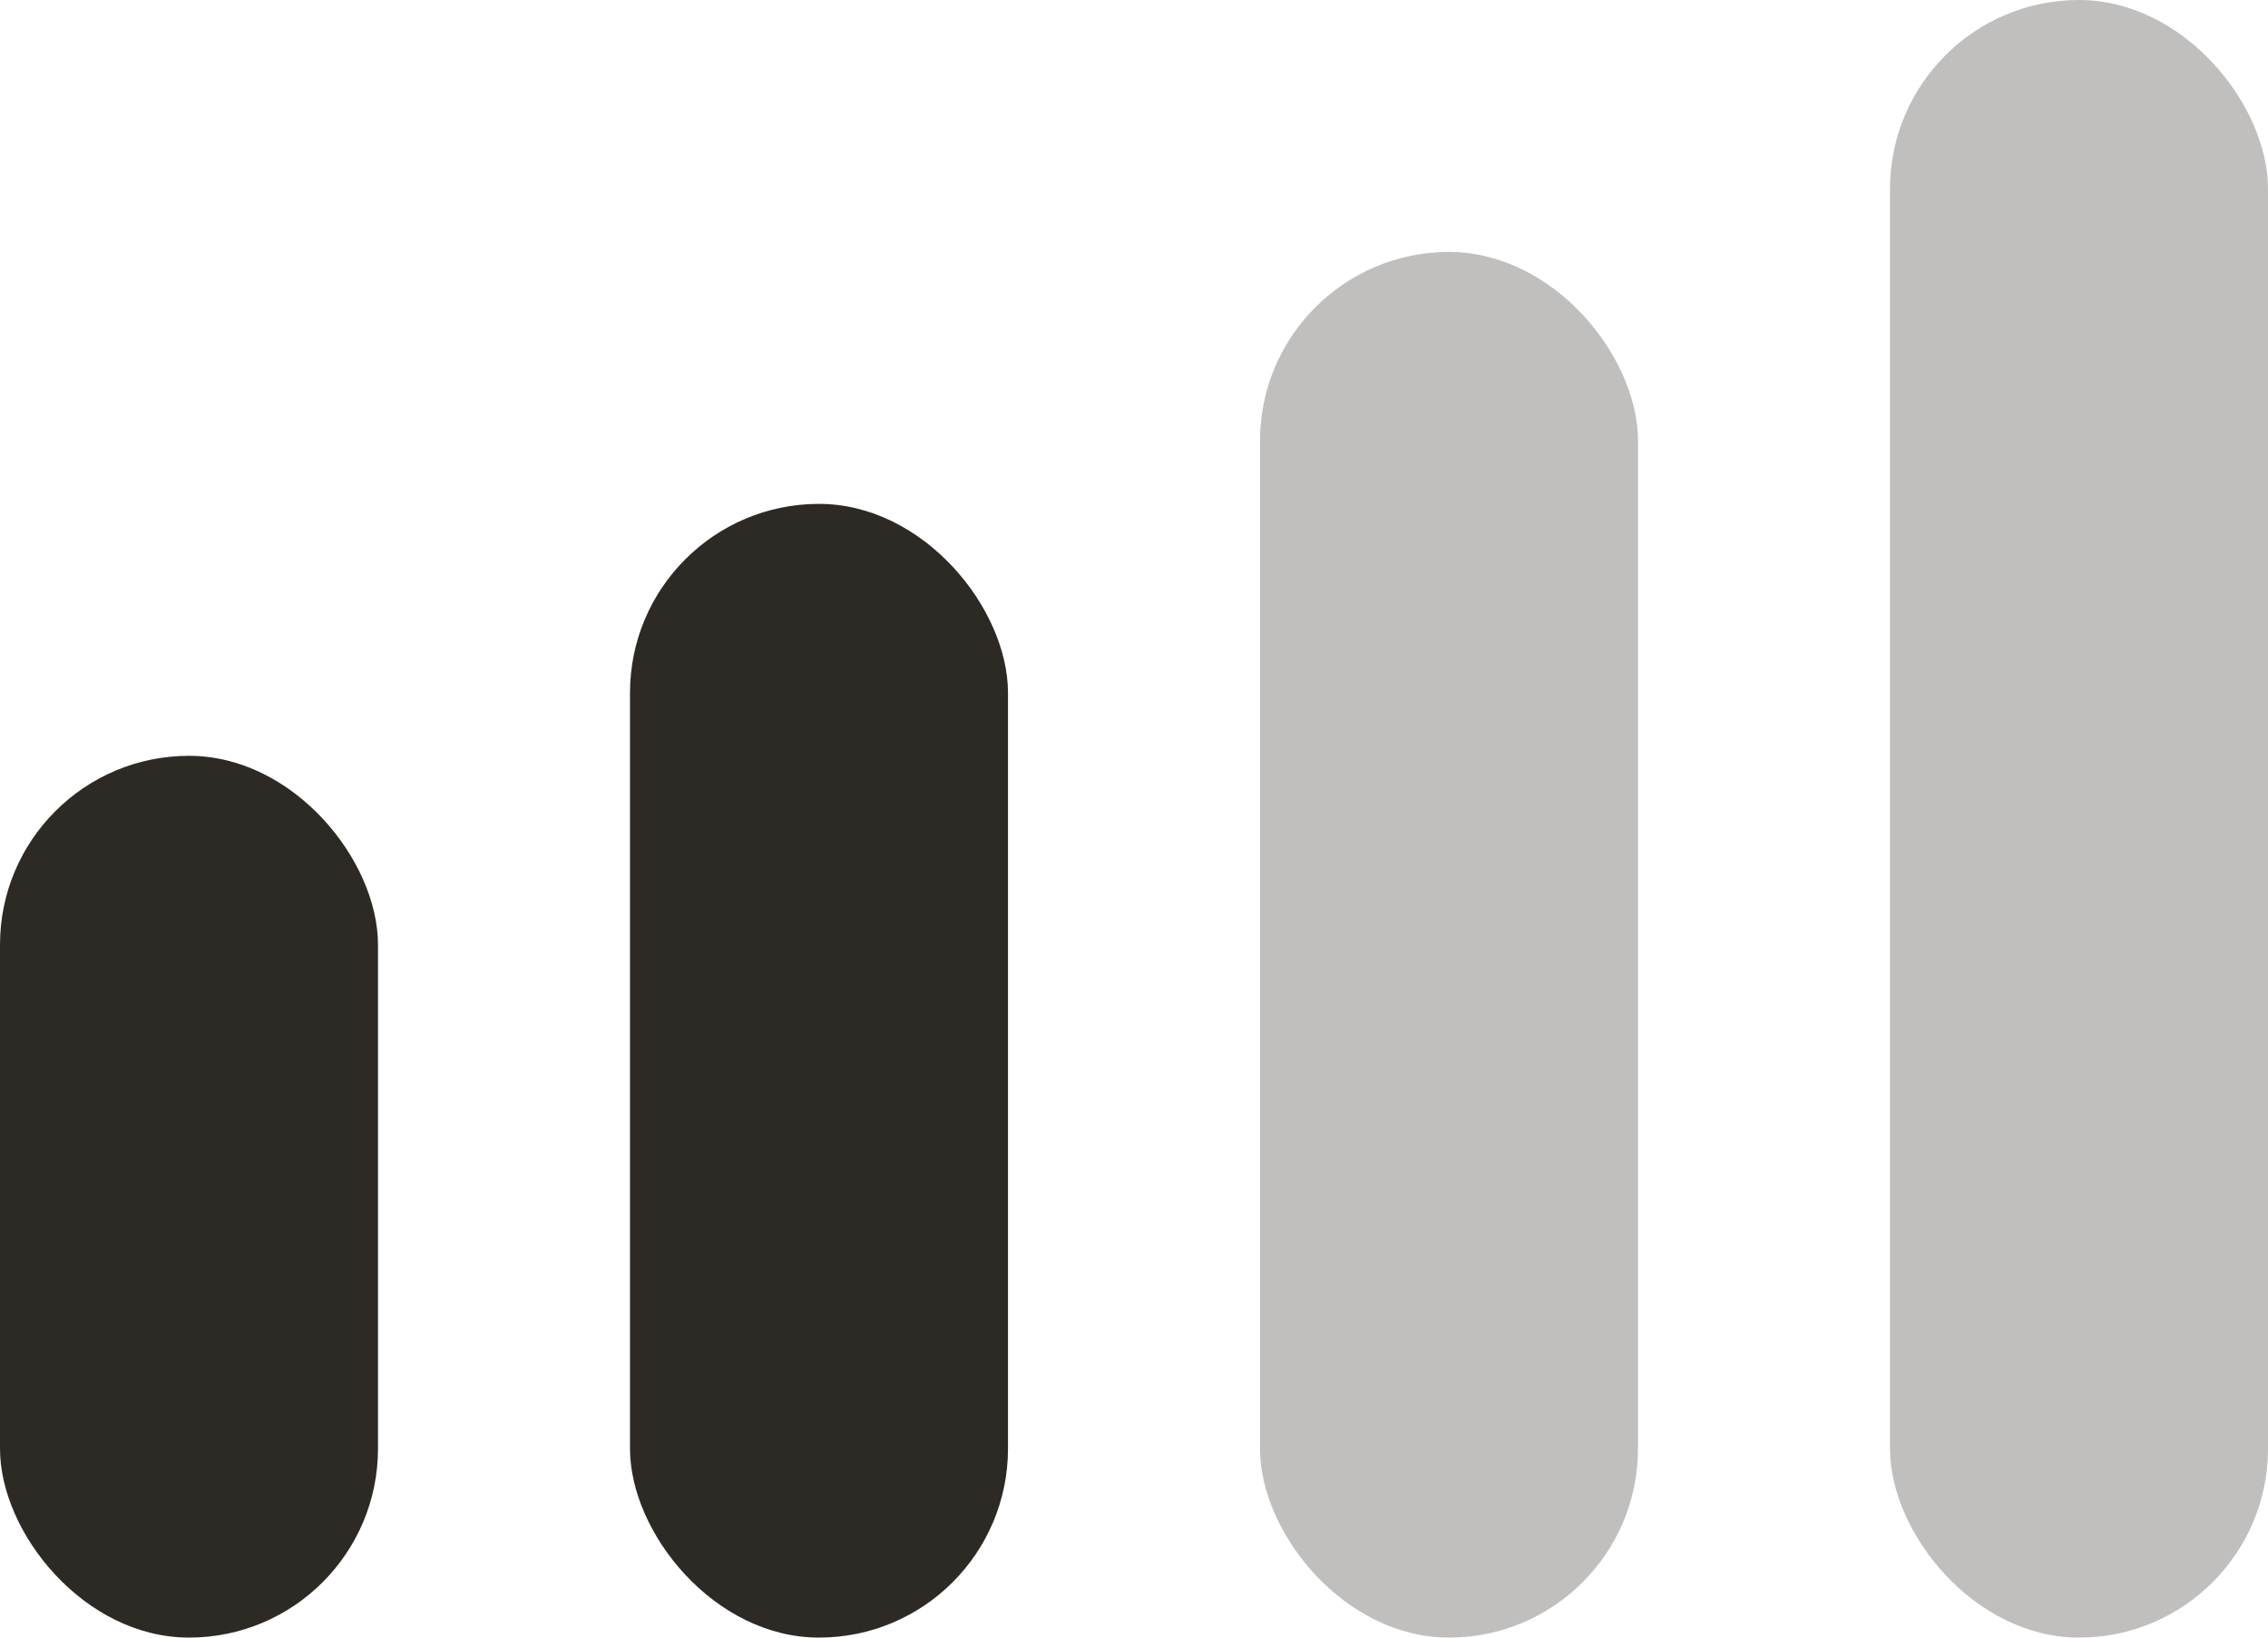
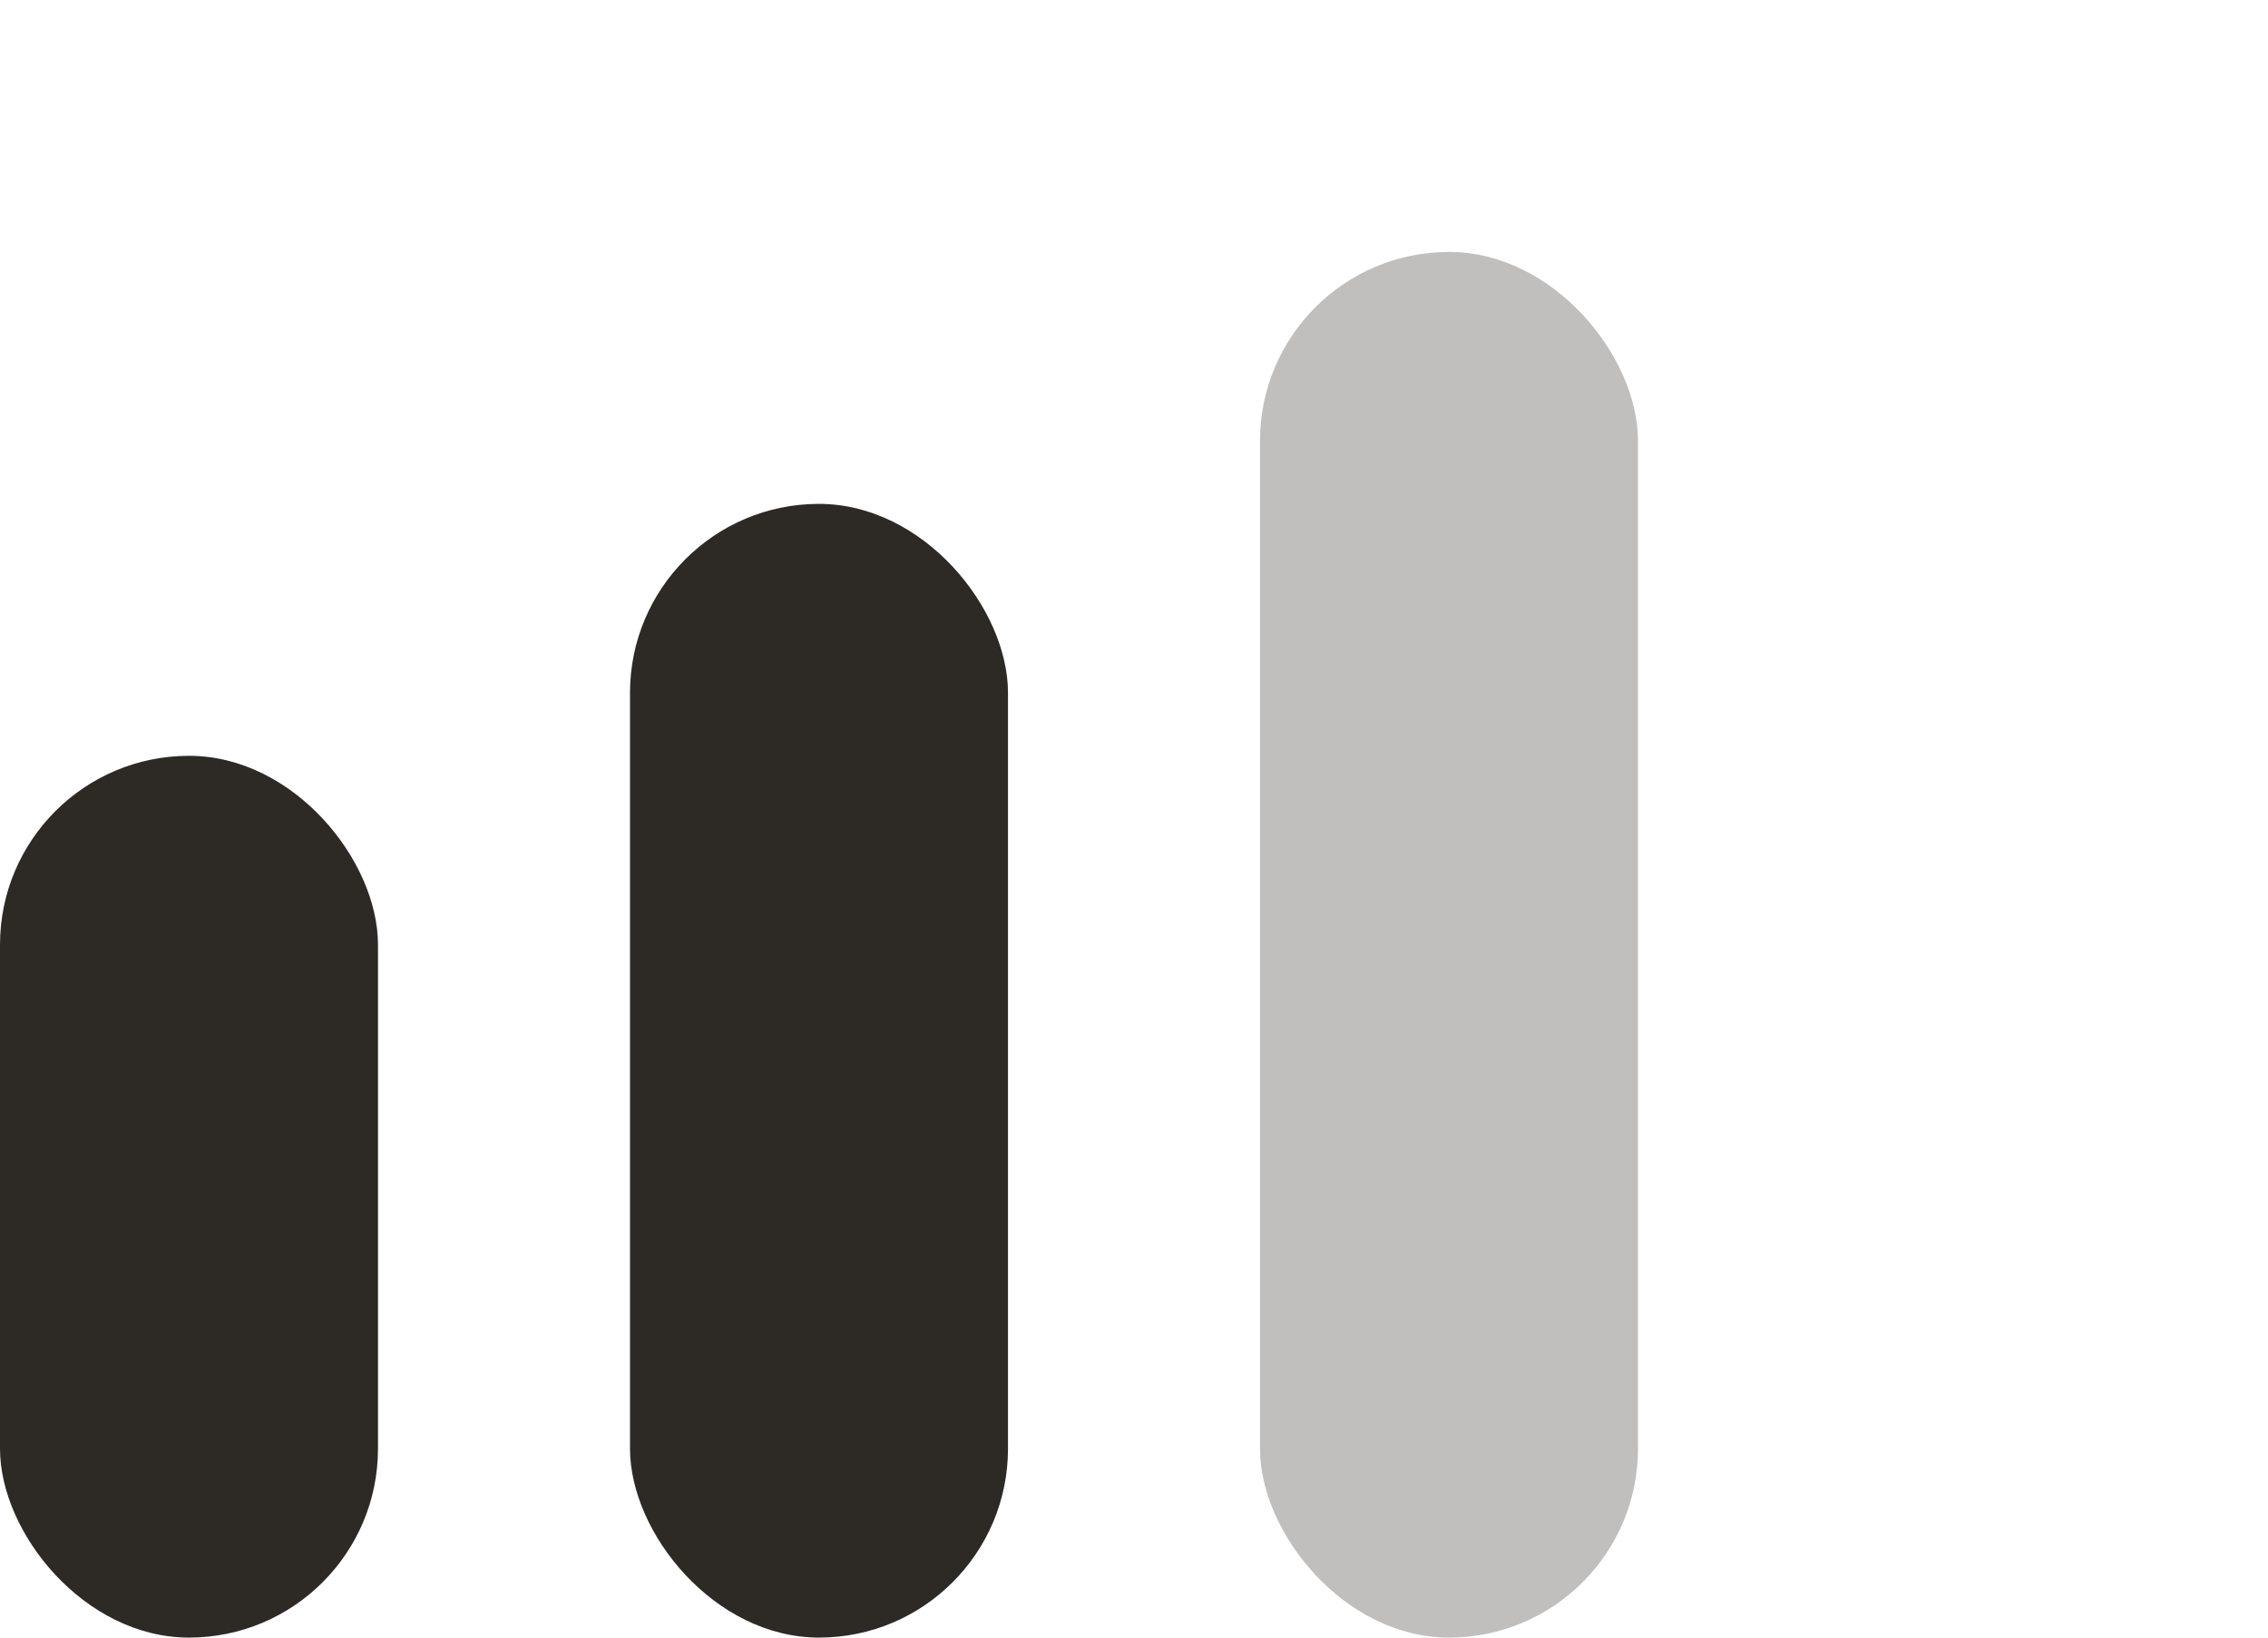
<svg xmlns="http://www.w3.org/2000/svg" fill="none" viewBox="0 0 18 13" height="13" width="18">
  <rect fill="#2D2A26" rx="1.5" height="7" width="3" y="6" />
  <rect fill="#2D2A26" rx="1.5" height="9" width="3" y="4" x="5" />
  <rect fill="#2D2A26" rx="1.5" height="11" width="3" y="2" x="10" opacity="0.3" />
-   <rect fill="#2D2A26" rx="1.5" height="13" width="3" x="15" opacity="0.3" />
</svg>